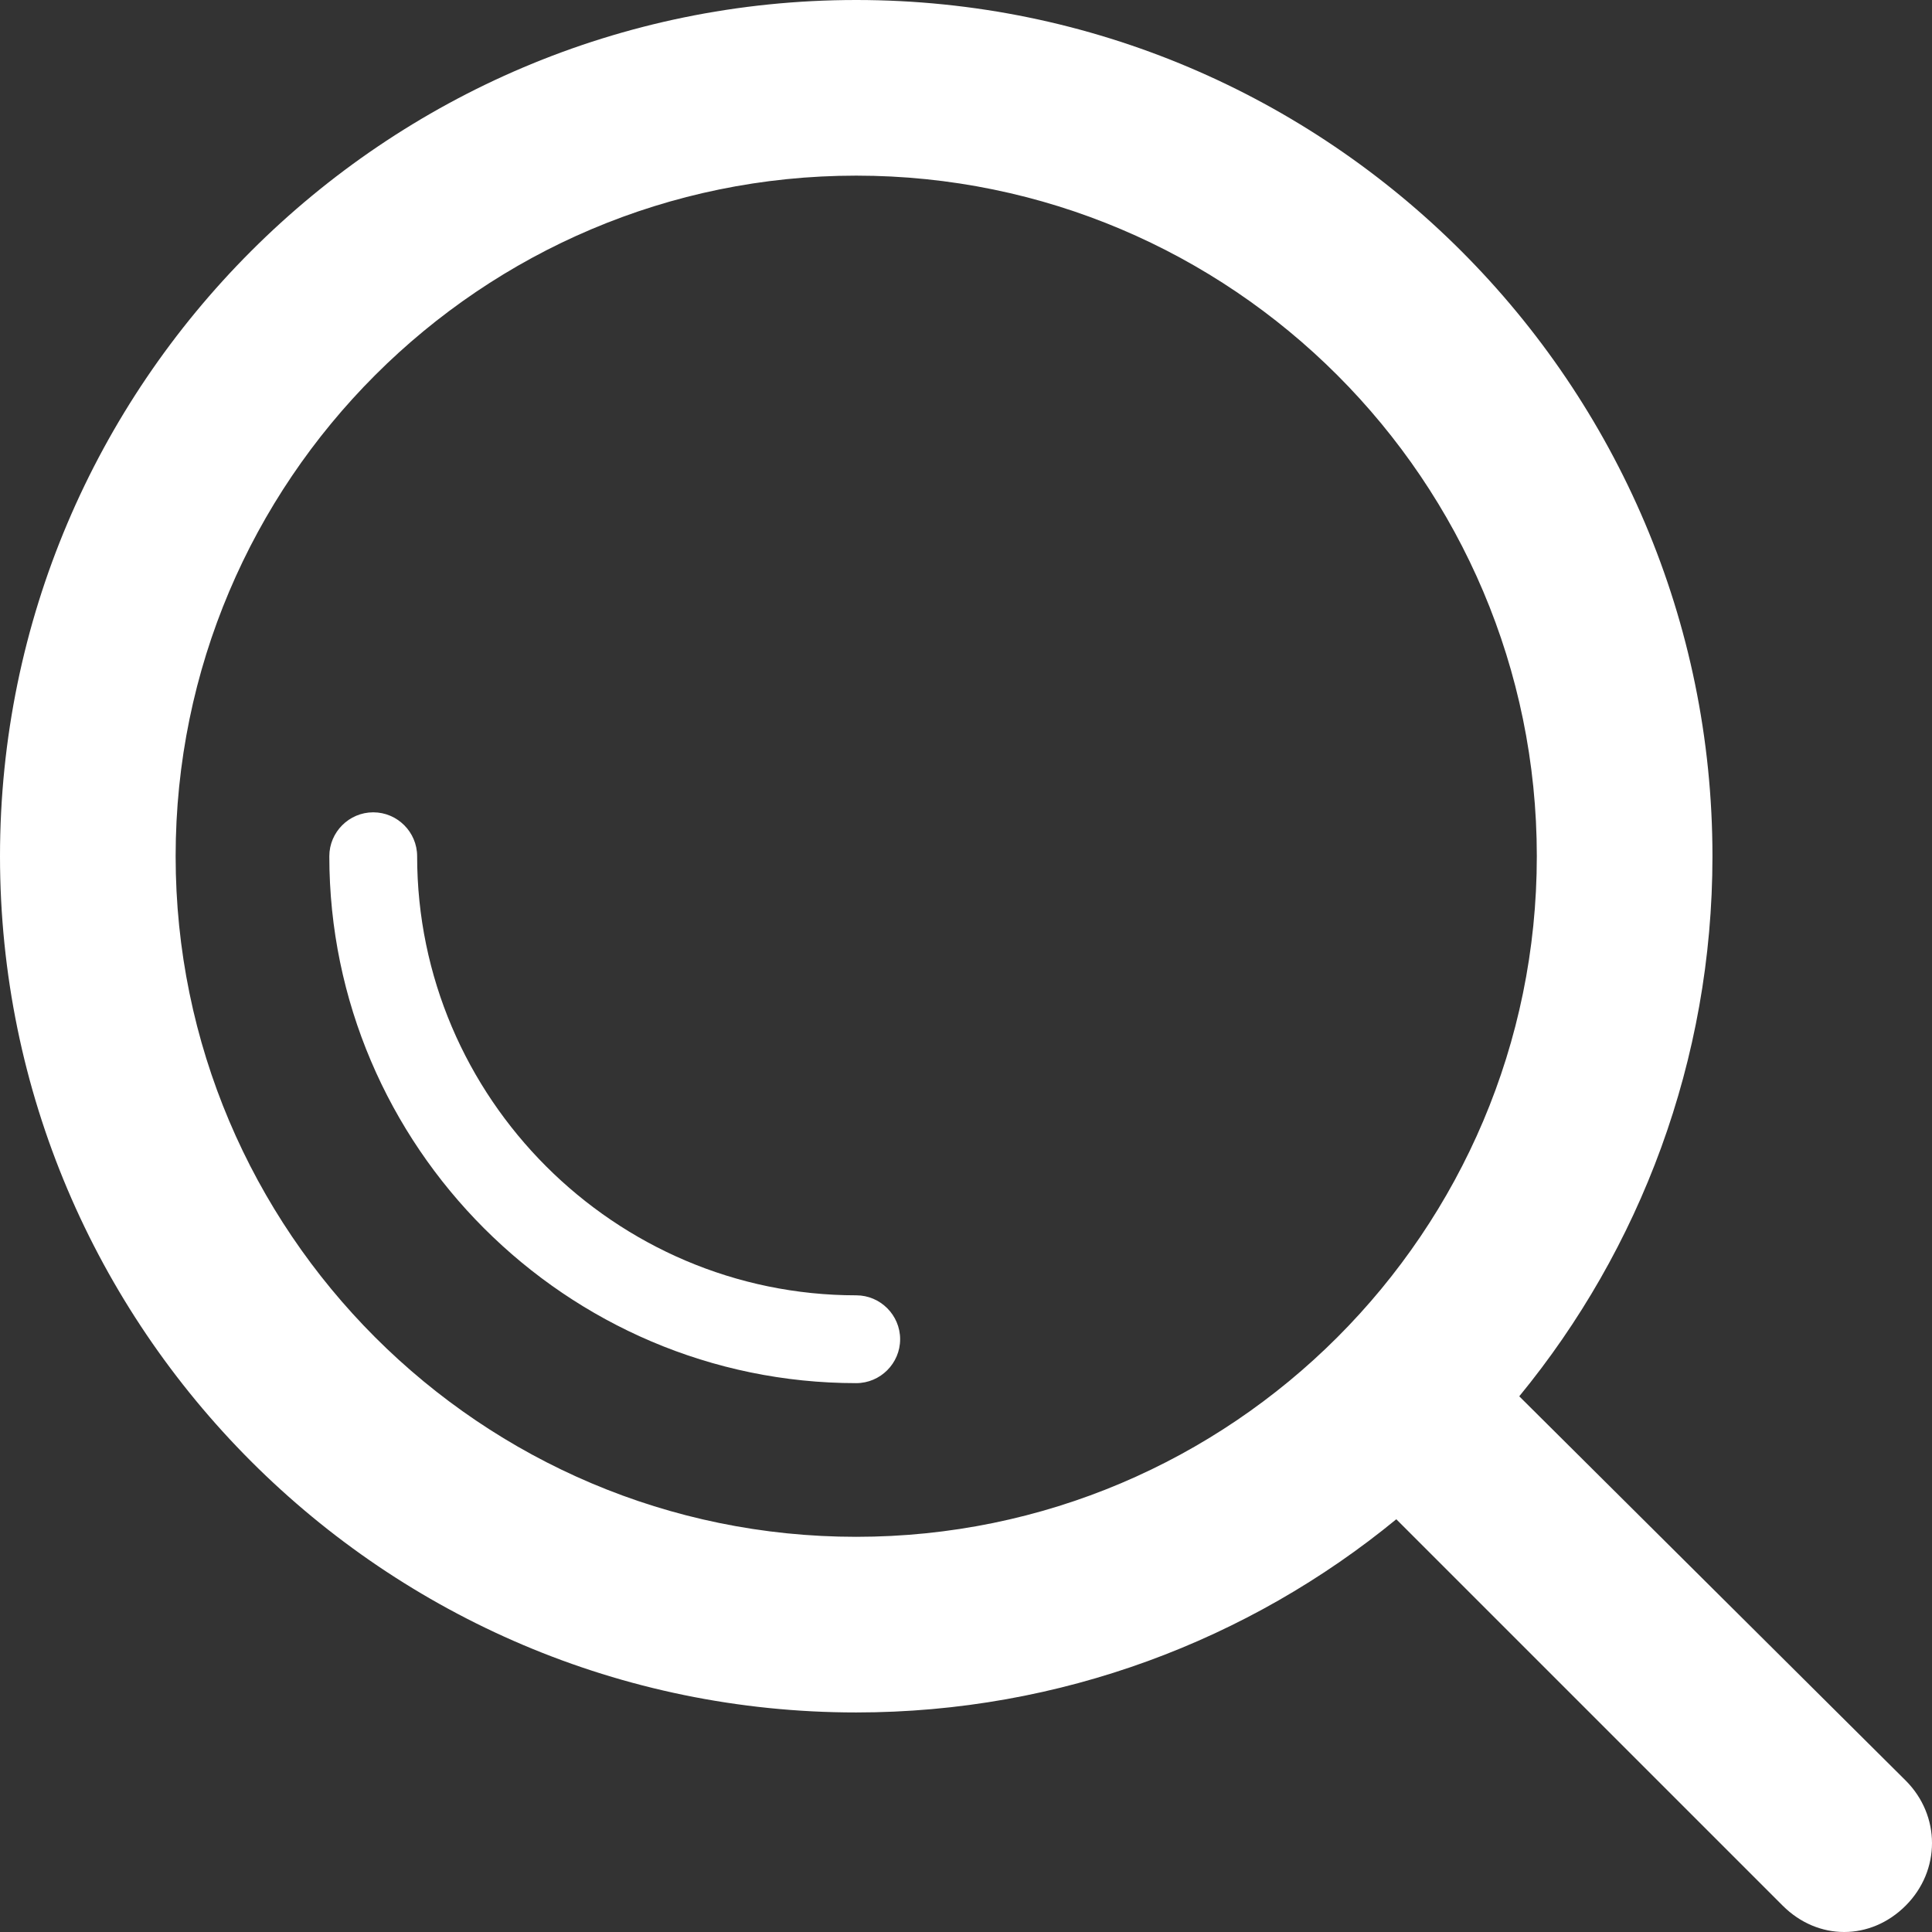
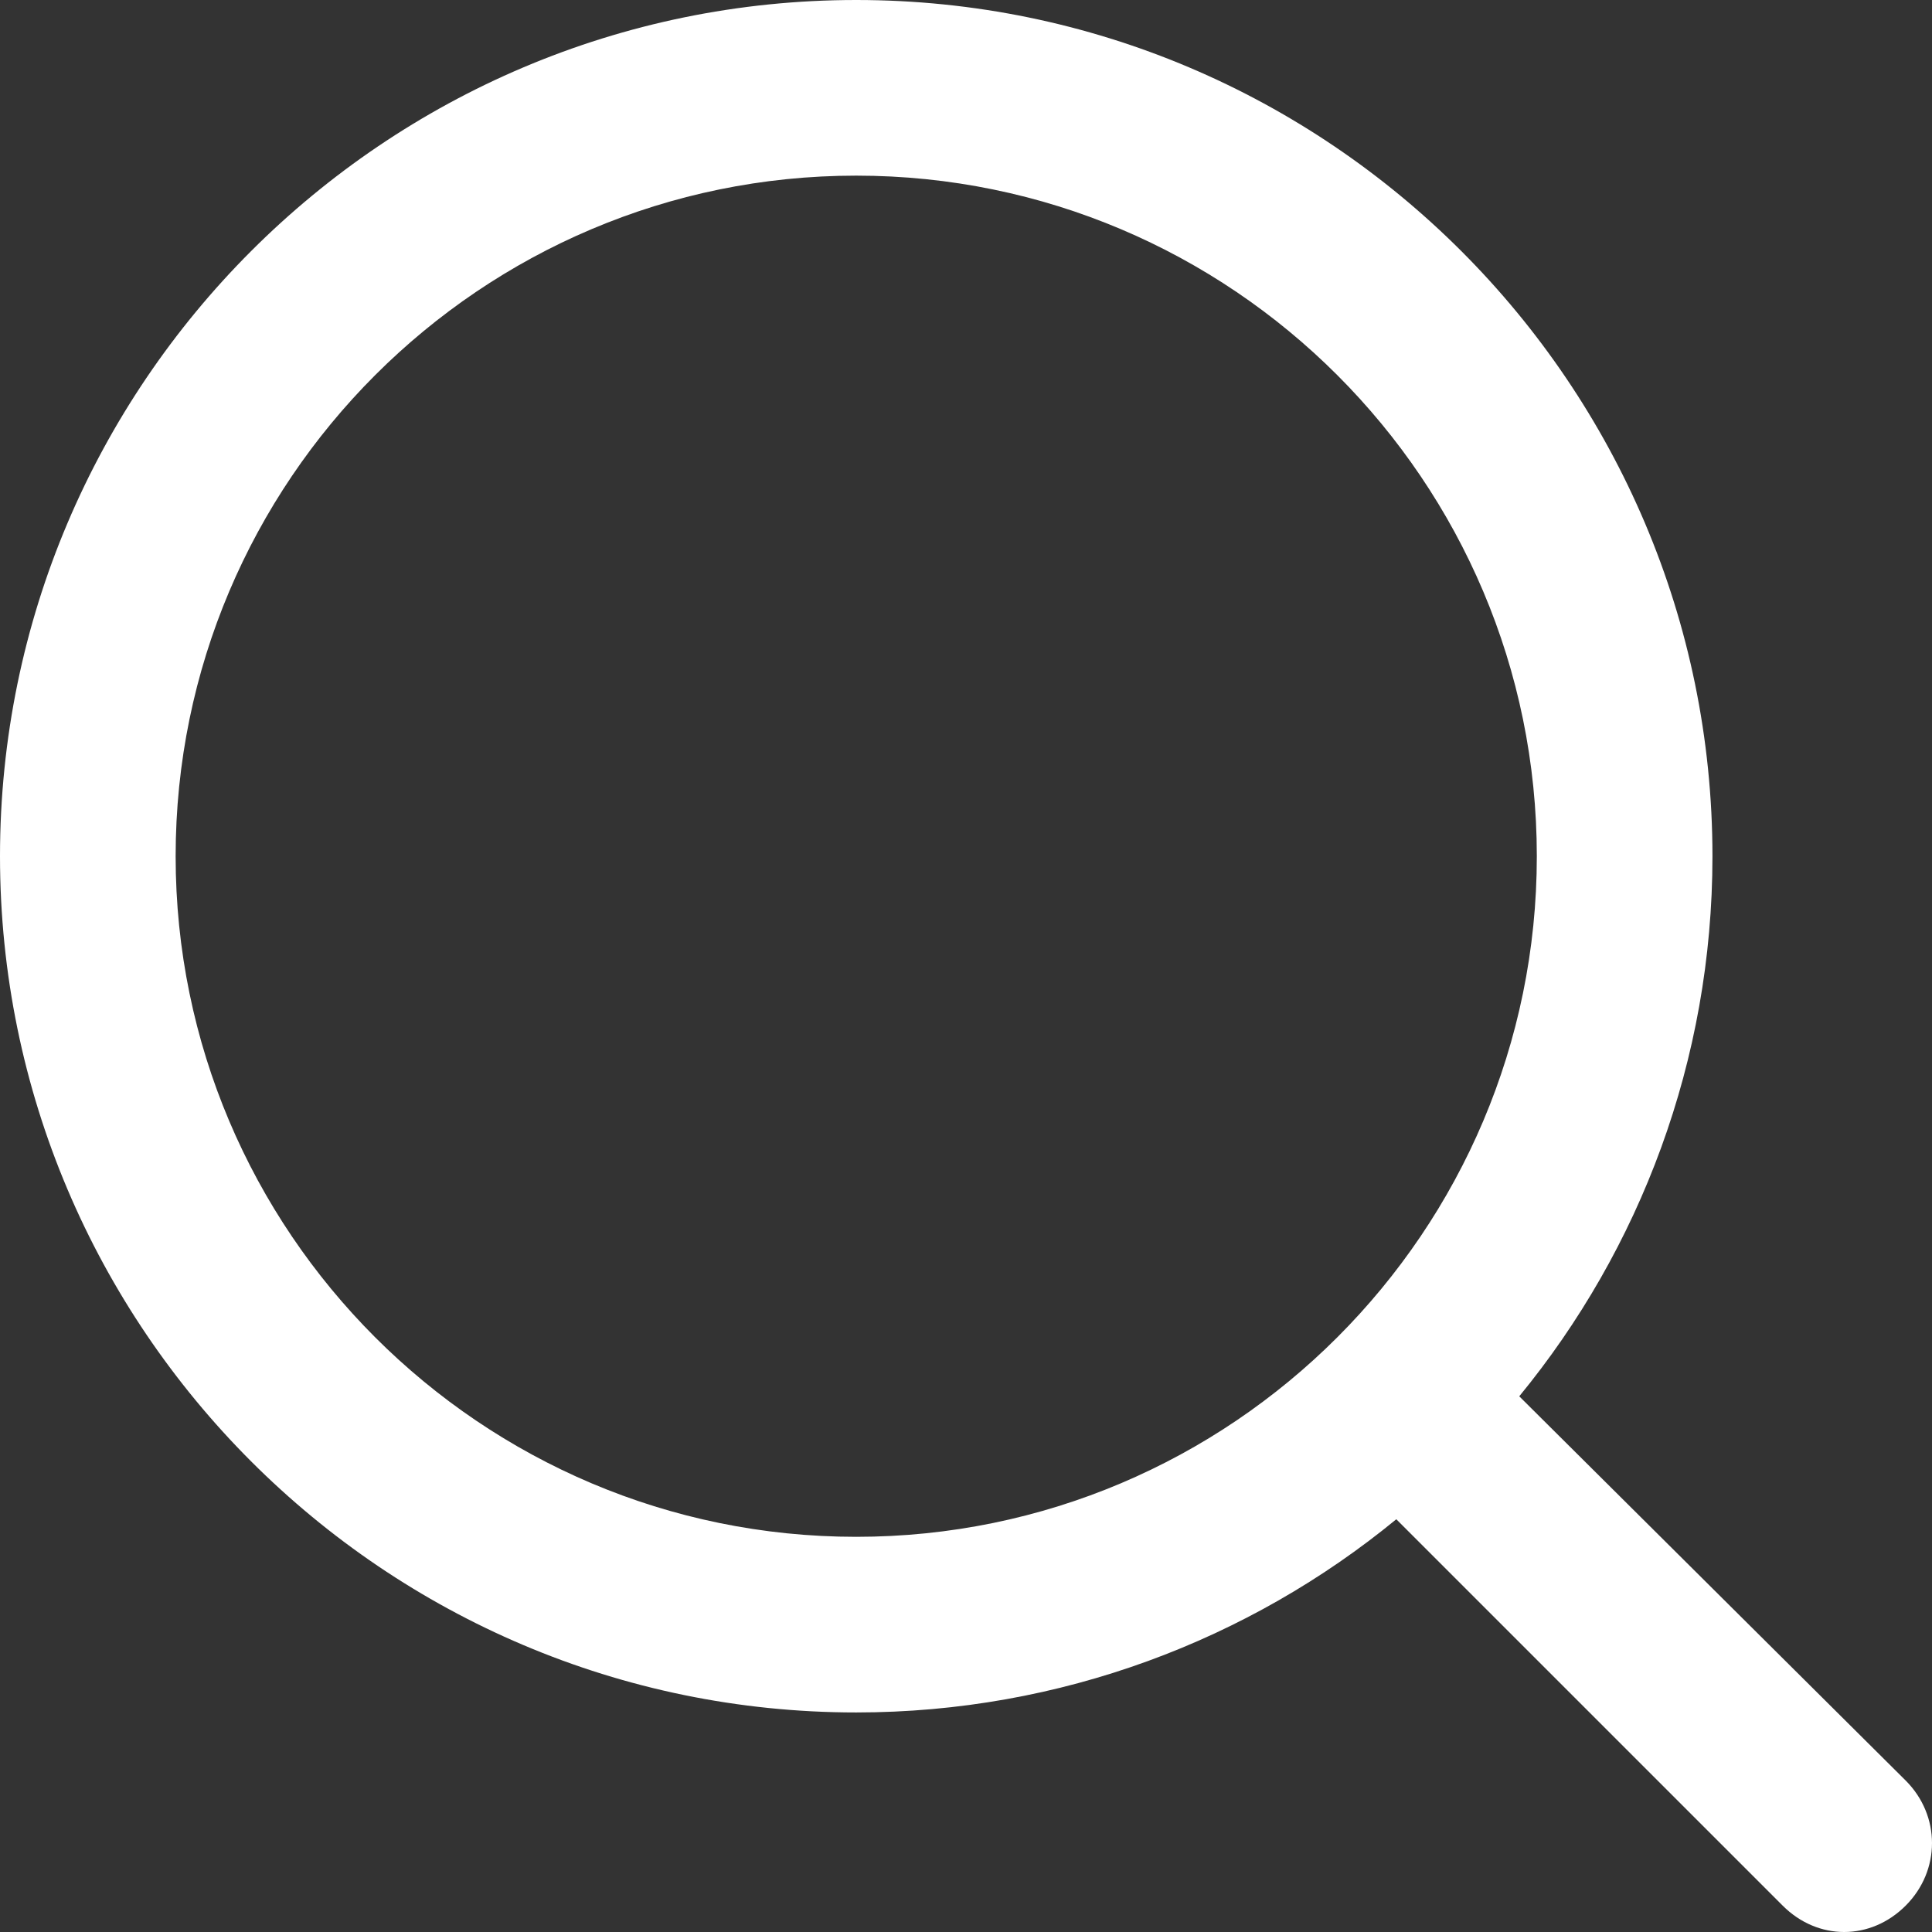
<svg xmlns="http://www.w3.org/2000/svg" aria-hidden="true" width="22" height="22" viewBox="0 0 22 22">
  <rect x="0" y="0" width="22" height="22" fill="#333333" stroke="none" />
  <g fill="#FFF">
    <path d="M9.75,0 C4.375,0 0,4.375 0,9.75 C0,15.125 4.375,19.5 9.75,19.5 C12.075,19.5 14.225,18.675 15.9,17.3 L20.3,21.7 C20.5,21.9 20.75,22 21,22 C21.25,22 21.5,21.9 21.7,21.7 C22.1,21.3 22.1,20.675 21.7,20.275 L17.3,15.9 C18.675,14.225 19.5,12.075 19.5,9.75 C19.5,4.375 15.125,0 9.75,0 Z M9.75,17.5 C5.475,17.5 2,14.025 2,9.75 C2,5.475 5.475,2 9.75,2 C14.025,2 17.5,5.475 17.5,9.75 C17.5,14.025 14.025,17.5 9.75,17.5 Z" />
-     <path d="M9.75,14.75 C7,14.75 4.75,12.5 4.75,9.75 C4.75,9.475 4.525,9.25 4.25,9.25 C3.975,9.25 3.75,9.475 3.75,9.75 C3.75,13.05 6.45,15.75 9.75,15.75 C10.025,15.75 10.25,15.525 10.25,15.25 C10.25,14.975 10.025,14.75 9.75,14.75 Z" />
  </g>
</svg>